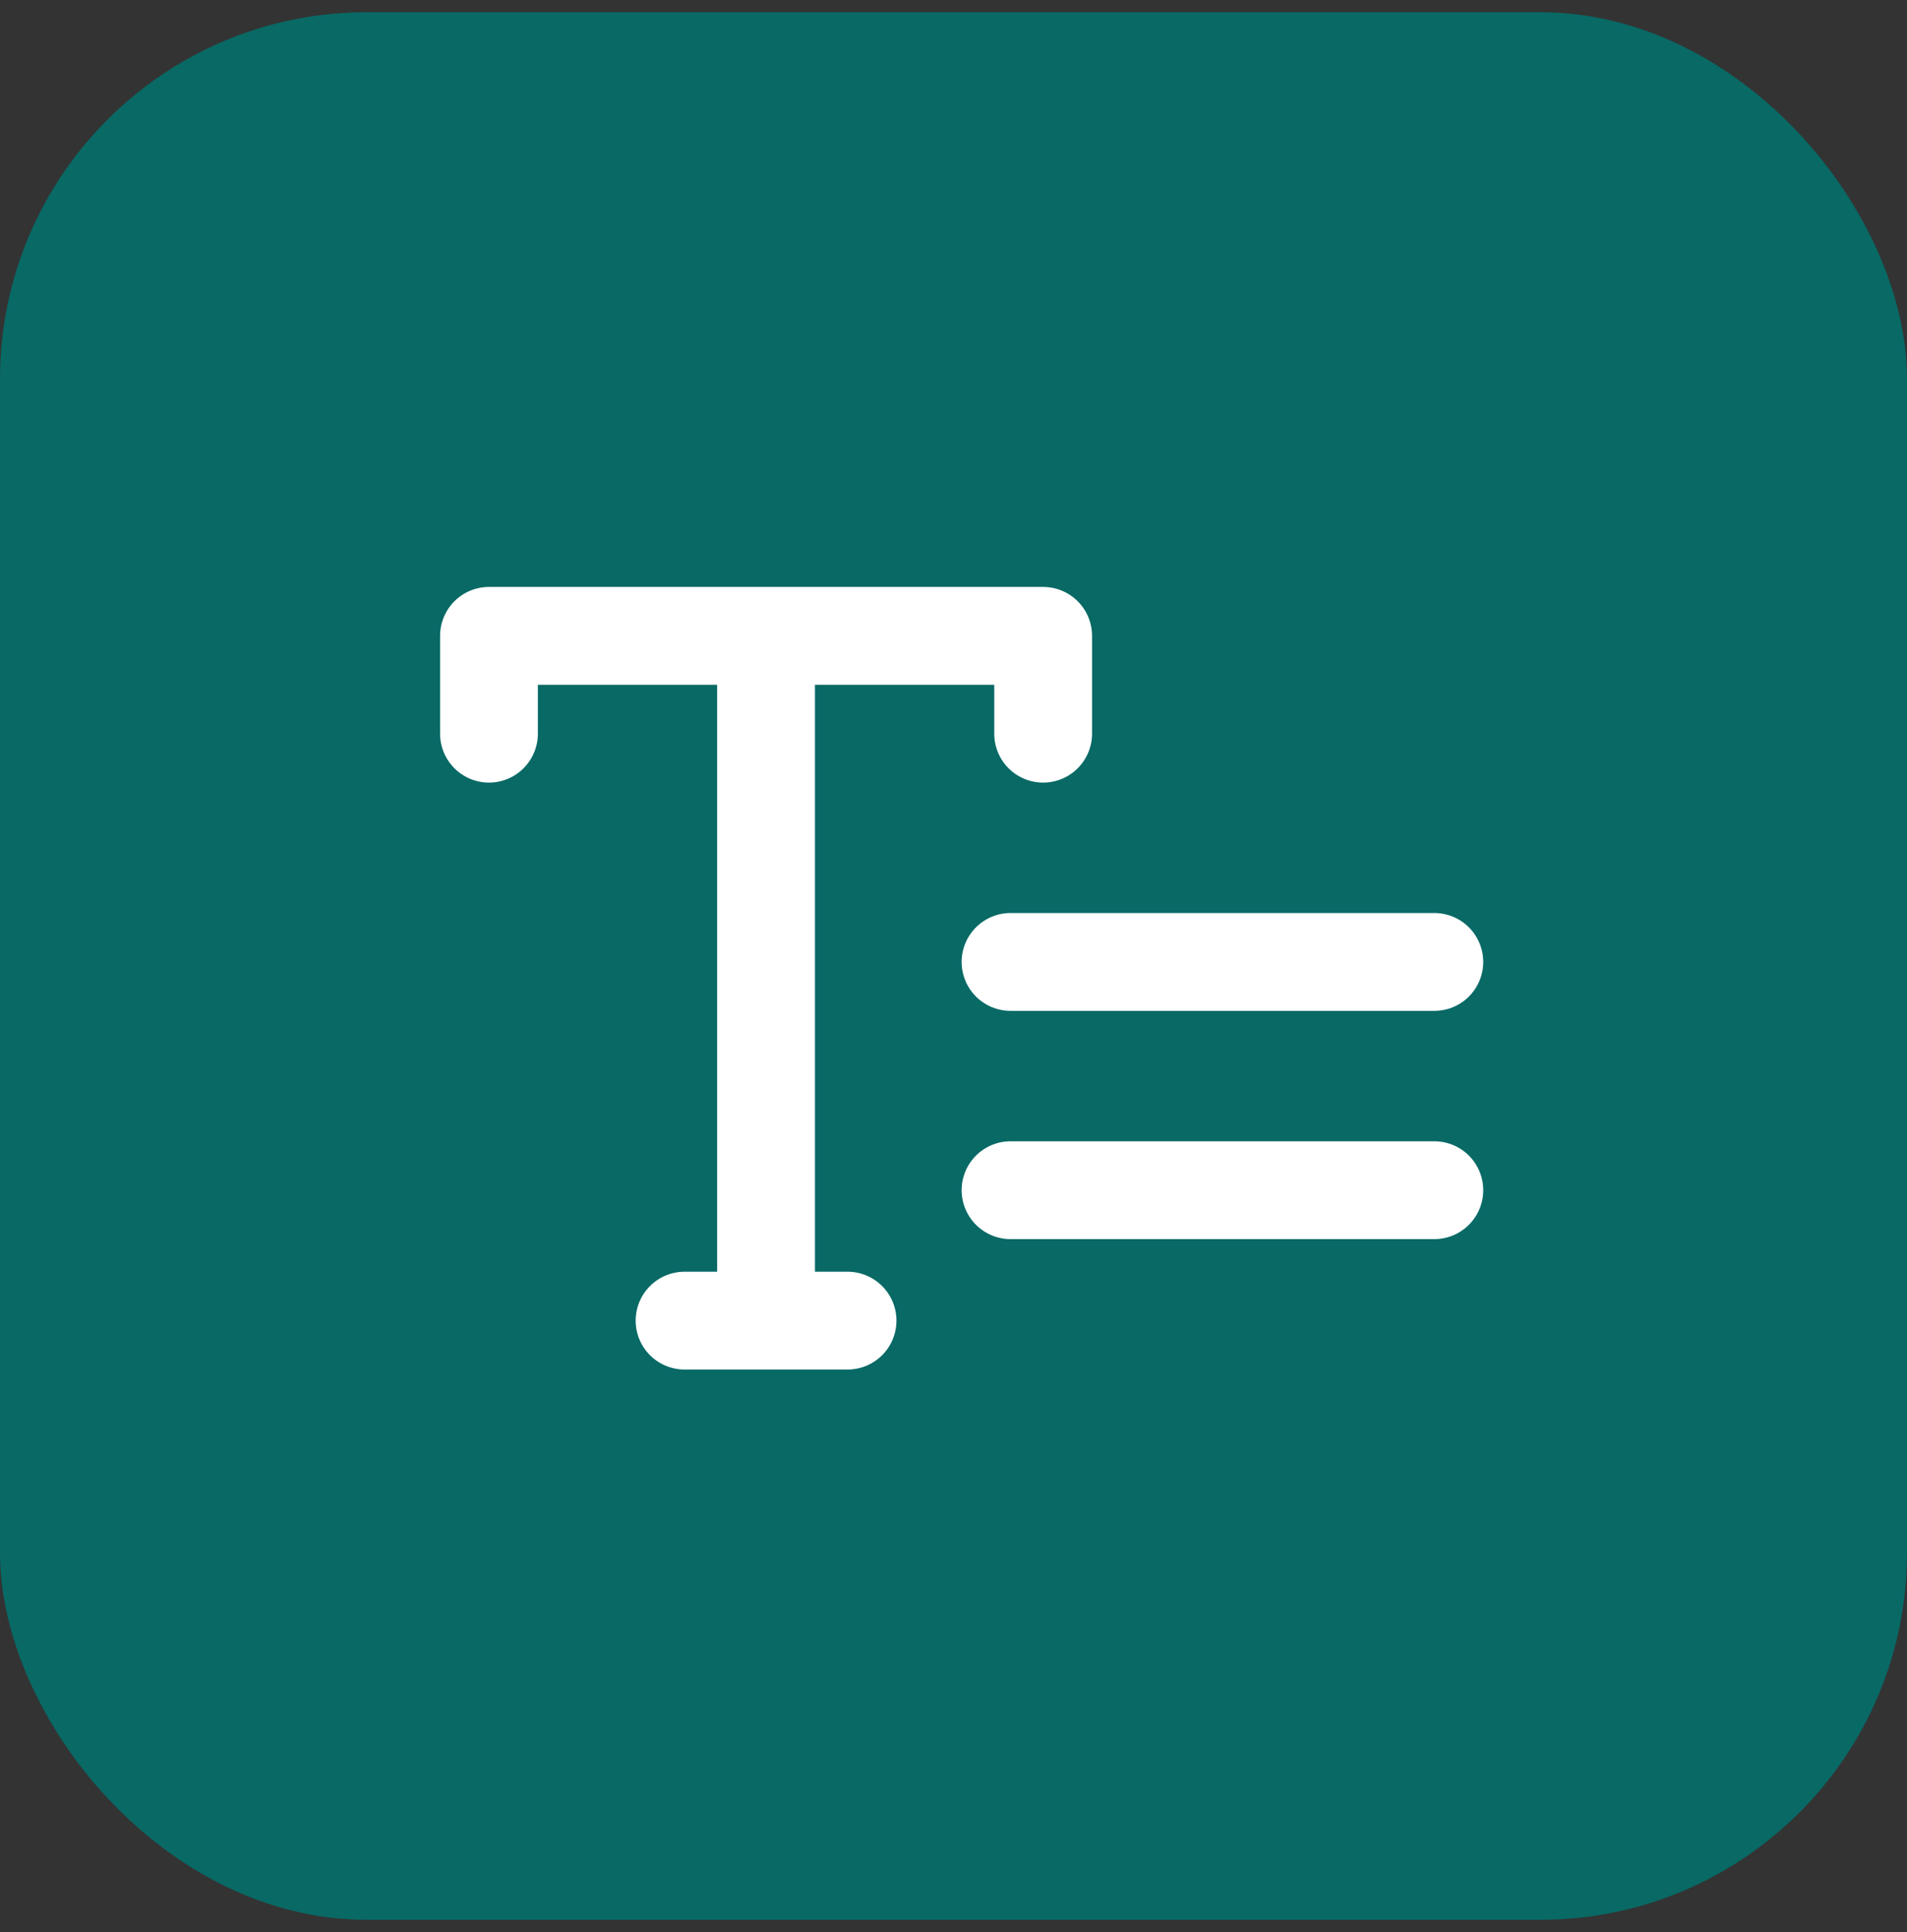
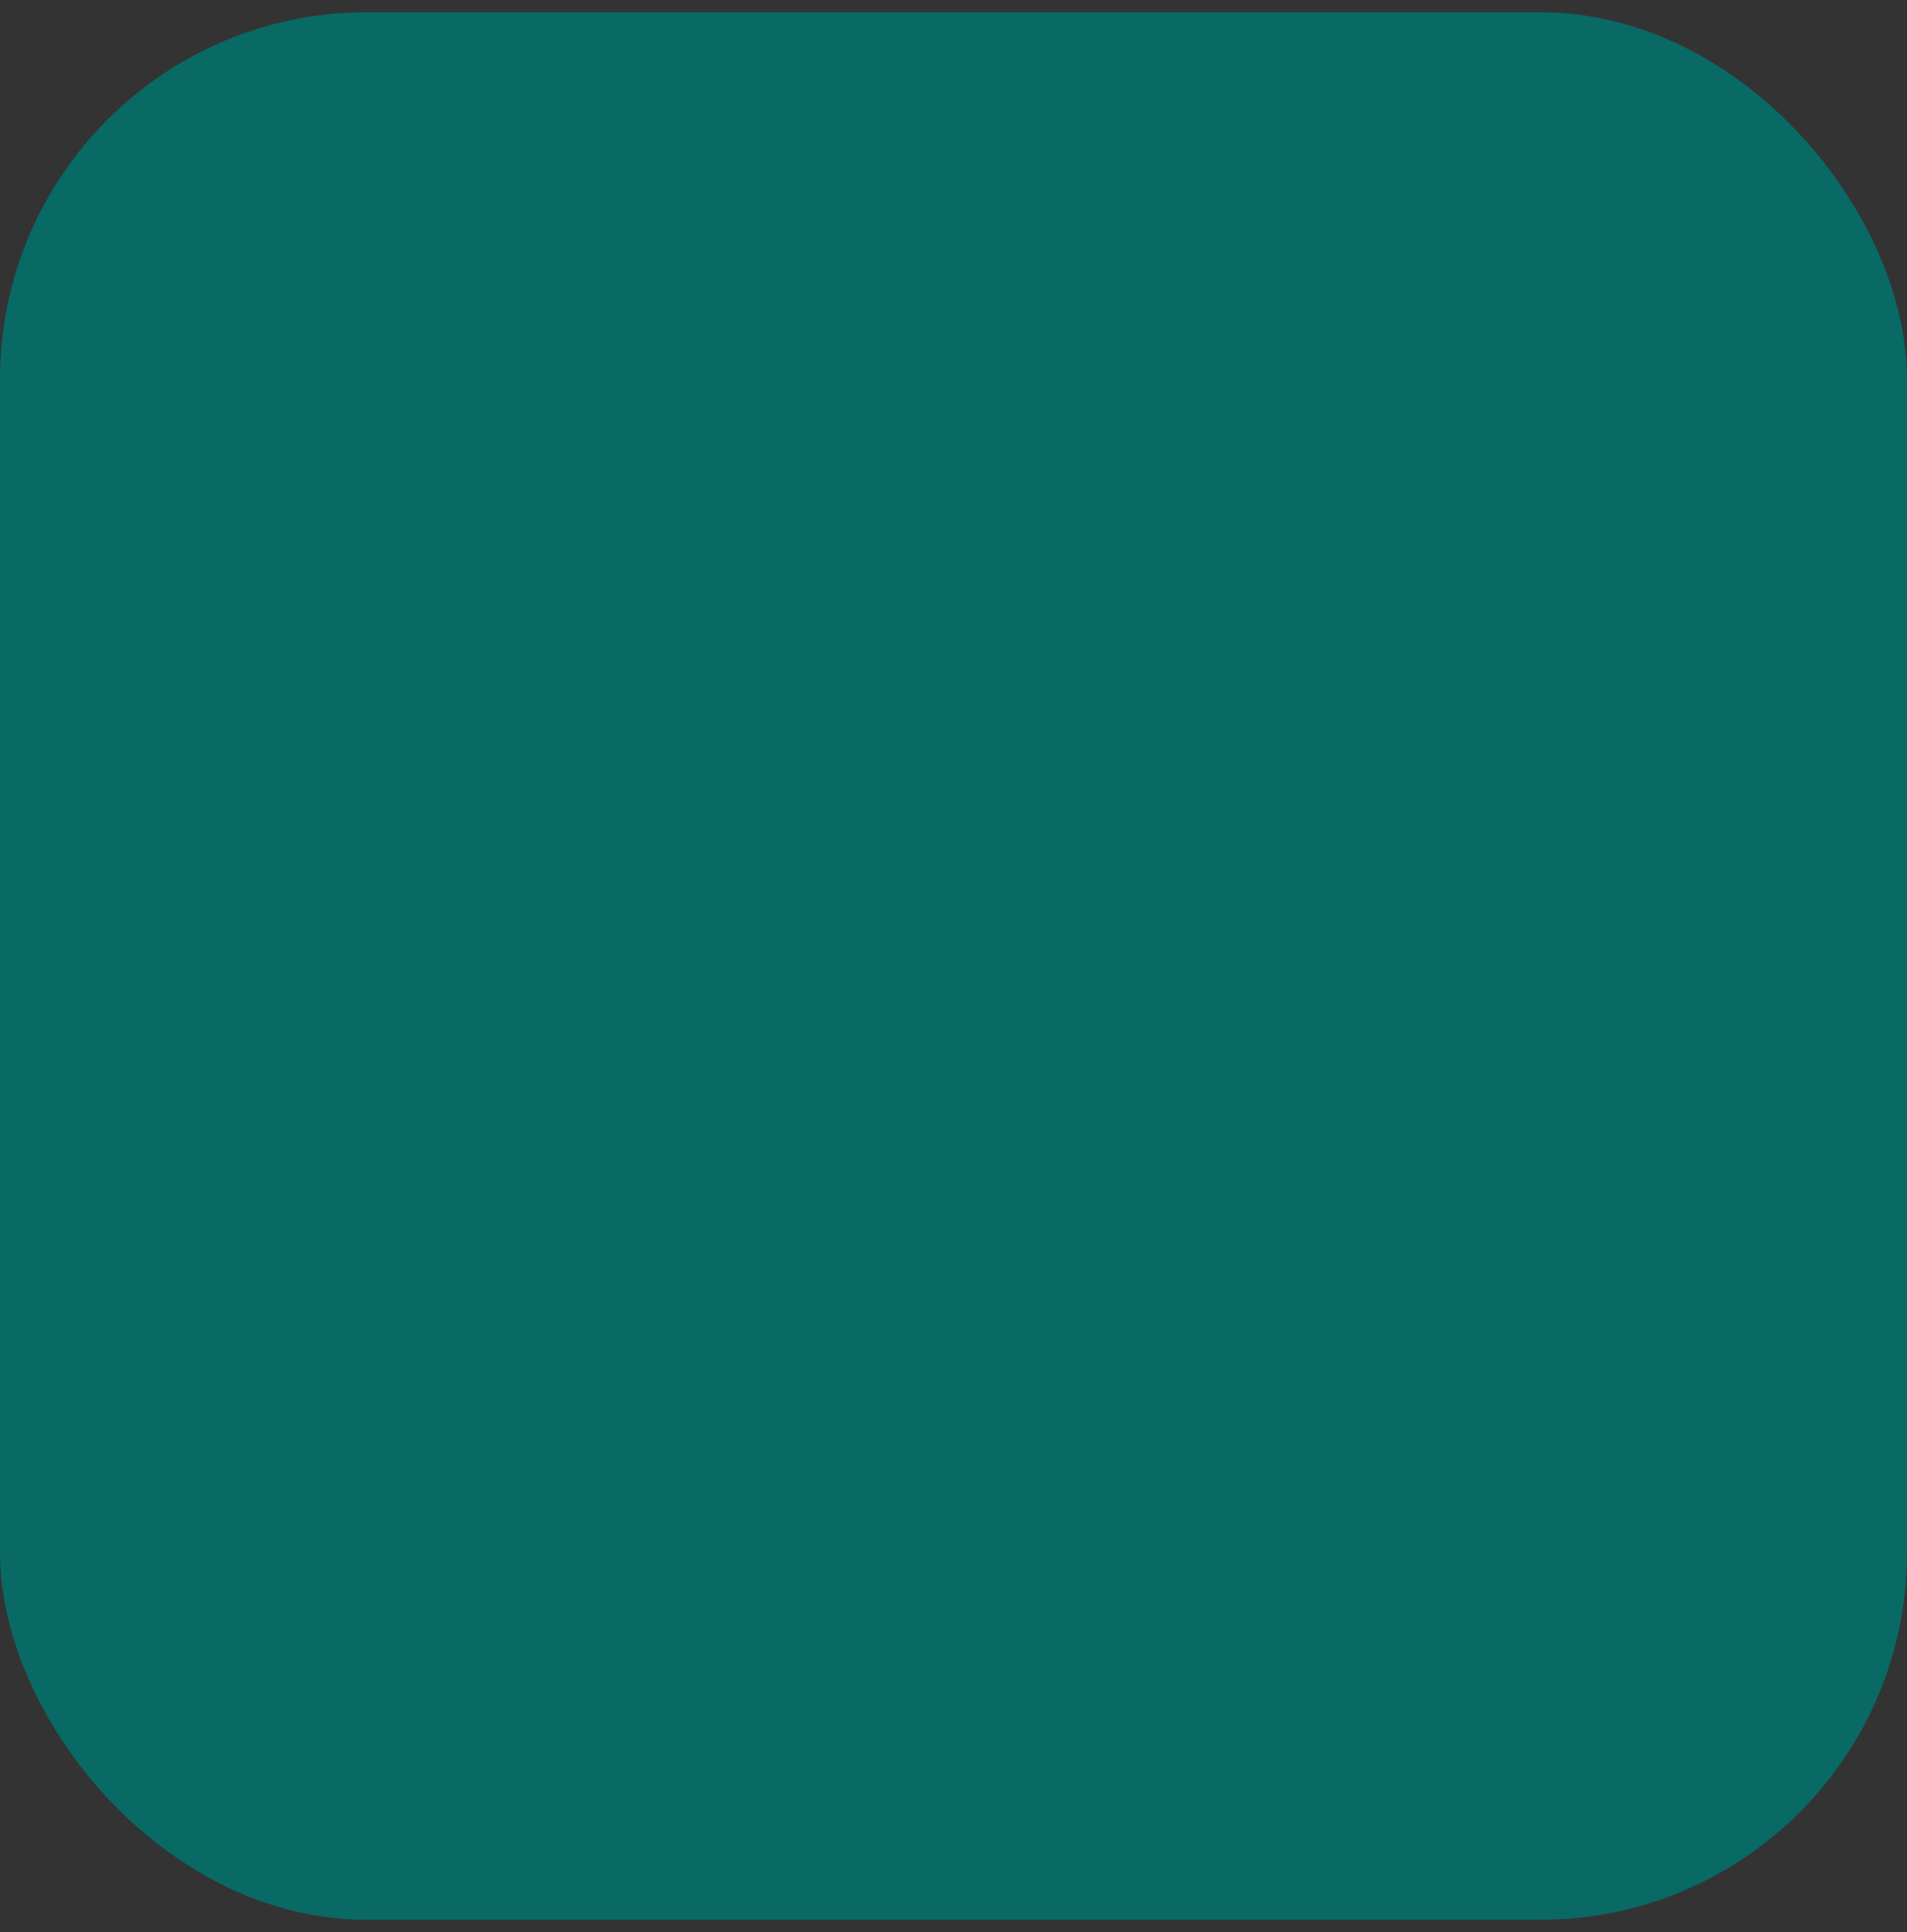
<svg xmlns="http://www.w3.org/2000/svg" width="78" height="79" viewBox="0 0 78 79" fill="none">
  <rect x="0" y="0" width="78" height="79" fill="#333333" stroke="none" />
  <g id="Group 41352">
    <rect id="Rectangle 443" y="0.5" width="78" height="78" rx="15" fill="#086965" />
-     <path id="Vector" fill-rule="evenodd" clip-rule="evenodd" d="M20 24C19.47 24 18.961 24.211 18.586 24.586C18.211 24.961 18 25.47 18 26V30C18 30.53 18.211 31.039 18.586 31.414C18.961 31.789 19.47 32 20 32C20.53 32 21.039 31.789 21.414 31.414C21.789 31.039 22 30.53 22 30V28H29.333V52H28C27.47 52 26.961 52.211 26.586 52.586C26.211 52.961 26 53.47 26 54C26 54.53 26.211 55.039 26.586 55.414C26.961 55.789 27.47 56 28 56H34.667C35.197 56 35.706 55.789 36.081 55.414C36.456 55.039 36.667 54.53 36.667 54C36.667 53.47 36.456 52.961 36.081 52.586C35.706 52.211 35.197 52 34.667 52H33.333V28H40.667V30C40.667 30.53 40.877 31.039 41.252 31.414C41.627 31.789 42.136 32 42.667 32C43.197 32 43.706 31.789 44.081 31.414C44.456 31.039 44.667 30.53 44.667 30V26C44.667 25.47 44.456 24.961 44.081 24.586C43.706 24.211 43.197 24 42.667 24H20ZM39.333 39.333C39.333 38.803 39.544 38.294 39.919 37.919C40.294 37.544 40.803 37.333 41.333 37.333H58.667C59.197 37.333 59.706 37.544 60.081 37.919C60.456 38.294 60.667 38.803 60.667 39.333C60.667 39.864 60.456 40.373 60.081 40.748C59.706 41.123 59.197 41.333 58.667 41.333H41.333C40.803 41.333 40.294 41.123 39.919 40.748C39.544 40.373 39.333 39.864 39.333 39.333ZM39.333 48.667C39.333 48.136 39.544 47.627 39.919 47.252C40.294 46.877 40.803 46.667 41.333 46.667H58.667C59.197 46.667 59.706 46.877 60.081 47.252C60.456 47.627 60.667 48.136 60.667 48.667C60.667 49.197 60.456 49.706 60.081 50.081C59.706 50.456 59.197 50.667 58.667 50.667H41.333C40.803 50.667 40.294 50.456 39.919 50.081C39.544 49.706 39.333 49.197 39.333 48.667Z" fill="white" />
  </g>
</svg>